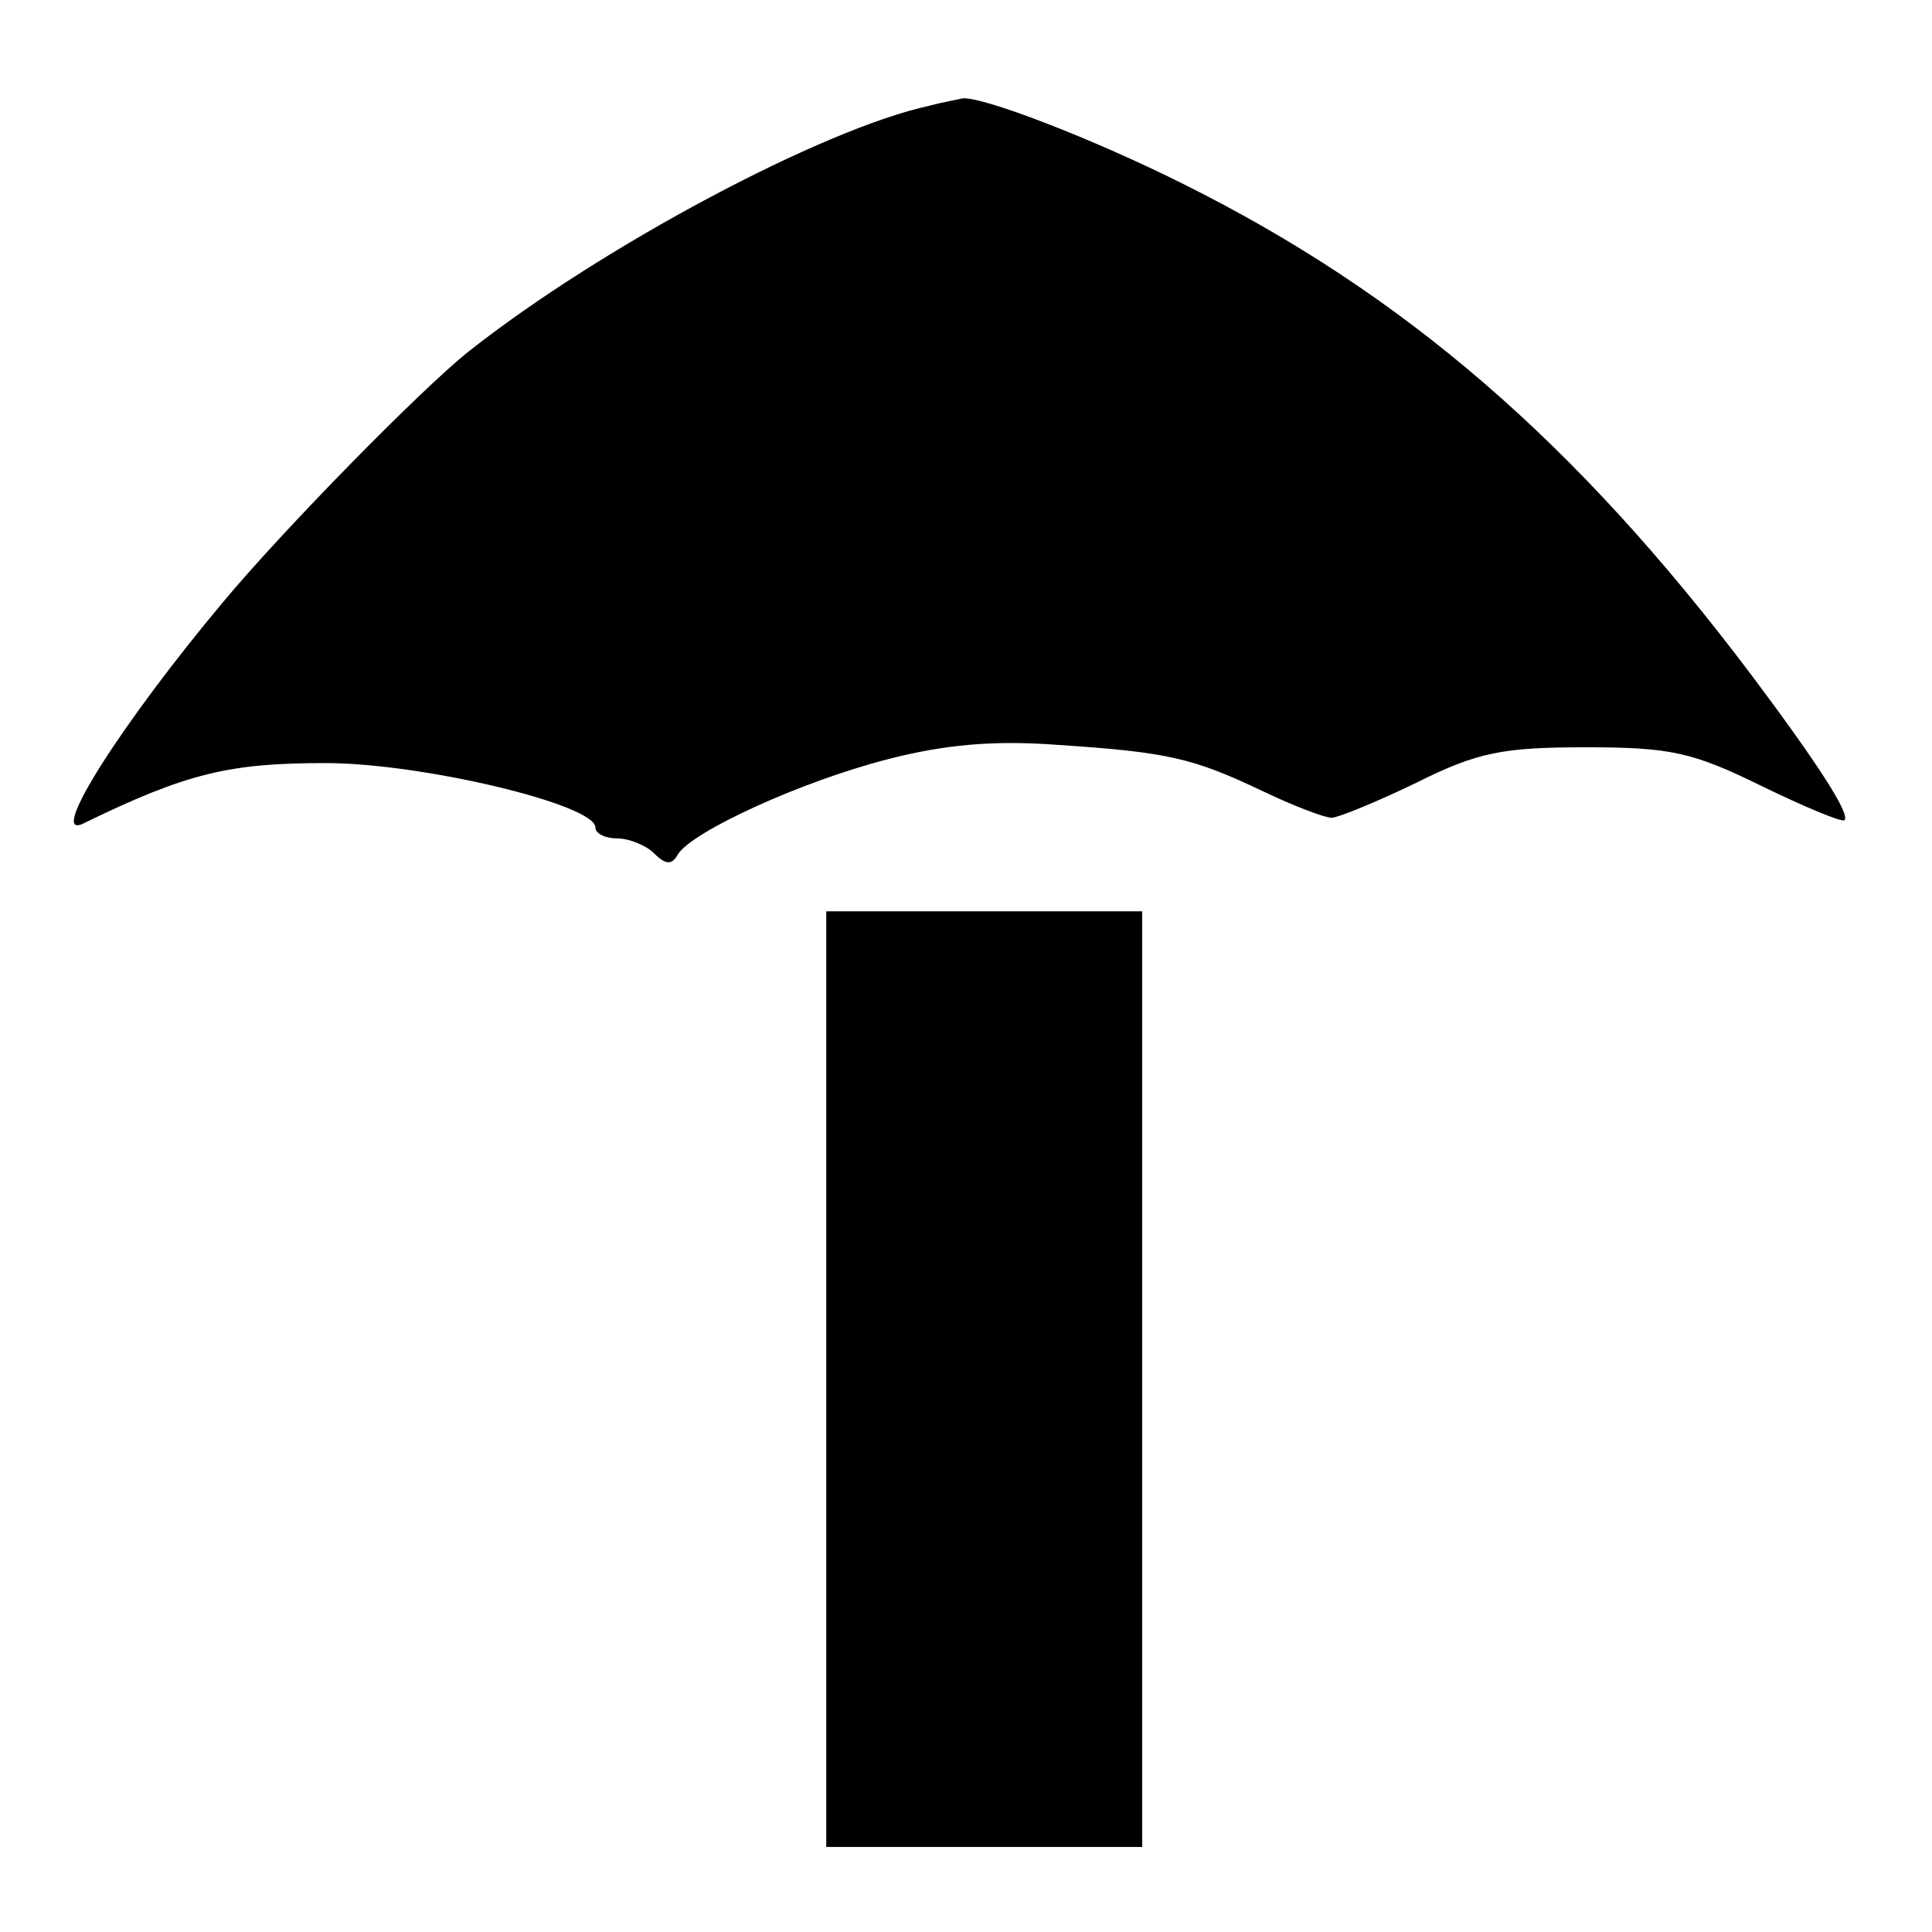
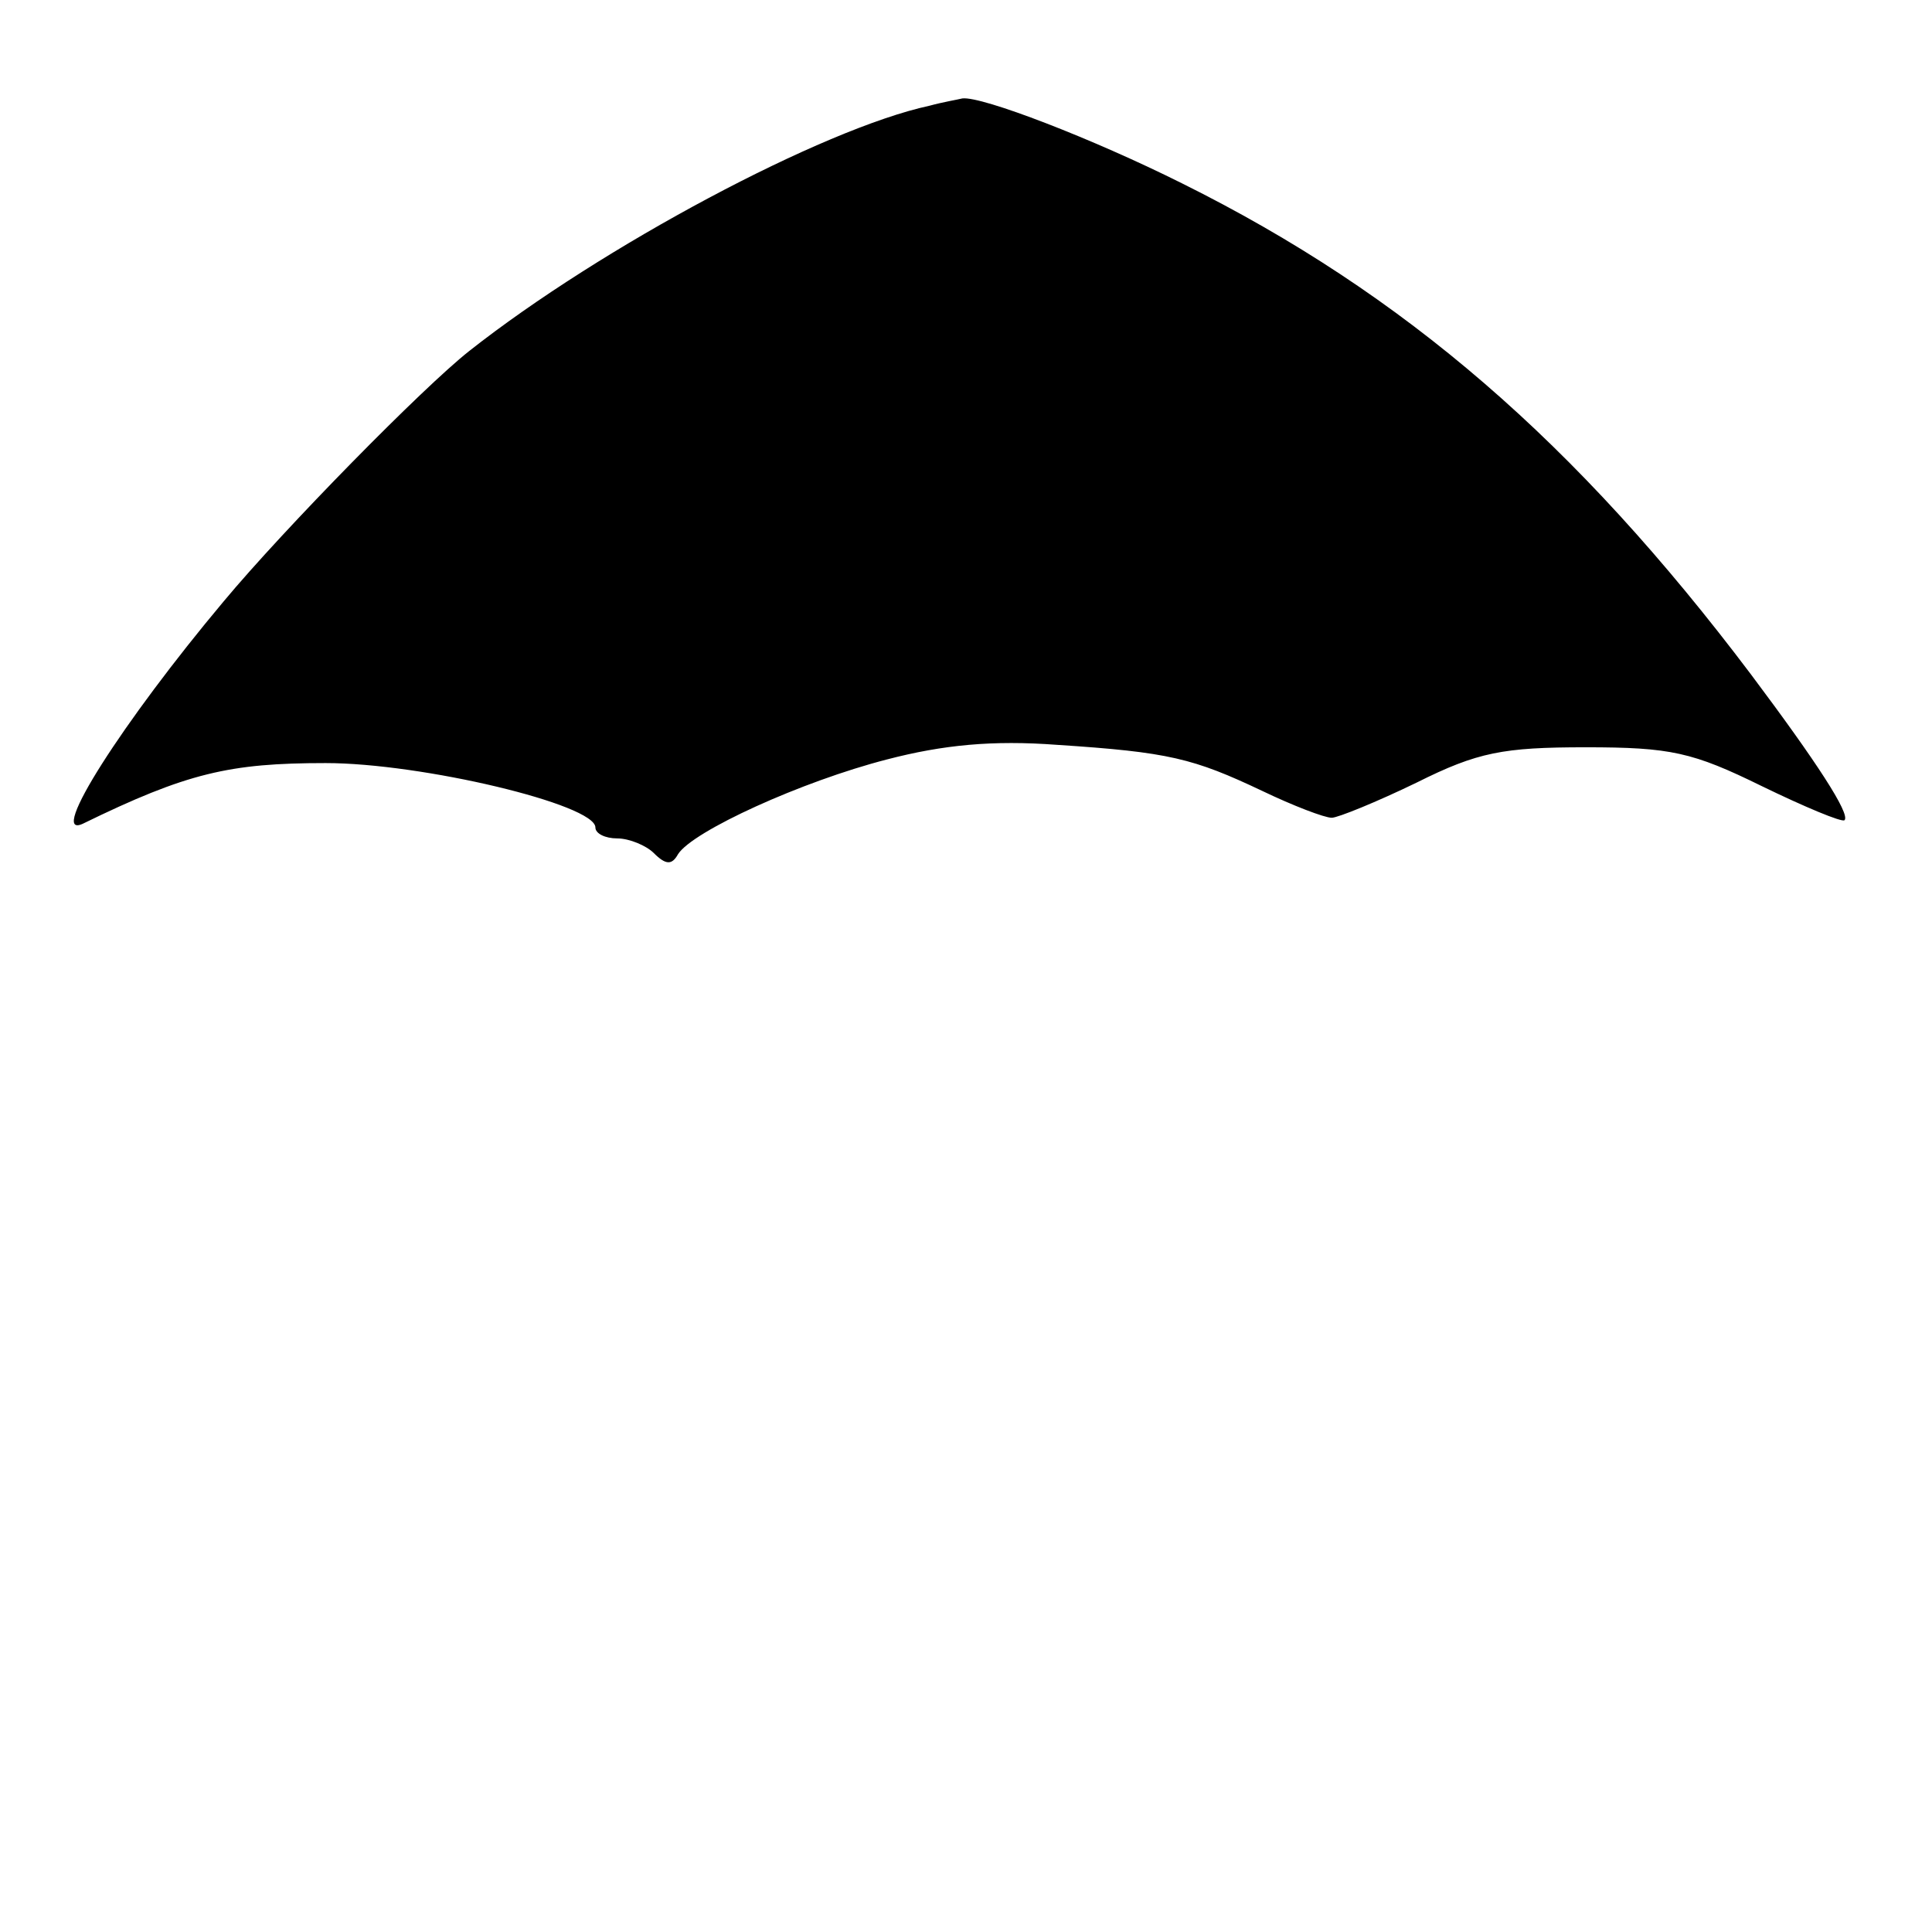
<svg xmlns="http://www.w3.org/2000/svg" version="1.0" width="159pt" height="159pt" viewBox="0 0 159 159" preserveAspectRatio="xMidYMid meet">
  <g transform="translate(0,159) scale(0.1,-0.1)" fill="#000000" stroke="none">
    <path d="M765 1503 c-88 -19 -270 -116 -379 -202 -38 -30 -152 -146 -202 -206 -83 -99 -145 -196 -116 -183 86 42 121 50 200 50 79 0 222 -34 222 -53 0 -5 8 -9 18 -9 10 0 24 -6 30 -12 10 -10 15 -10 20 -1 12 19 102 60 172 78 46 12 87 16 140 12 92 -6 112 -11 169 -38 25 -12 51 -22 57 -22 5 0 37 13 70 29 50 25 71 29 139 29 70 0 88 -4 145 -32 35 -17 66 -30 68 -28 5 5 -23 48 -77 120 -144 191 -285 313 -468 404 -74 37 -165 72 -181 70 -4 -1 -16 -3 -27 -6z" />
-     <path d="M680 455 l0 -385 130 0 130 0 0 385 0 385 -130 0 -130 0 0 -385z" />
  </g>
</svg>